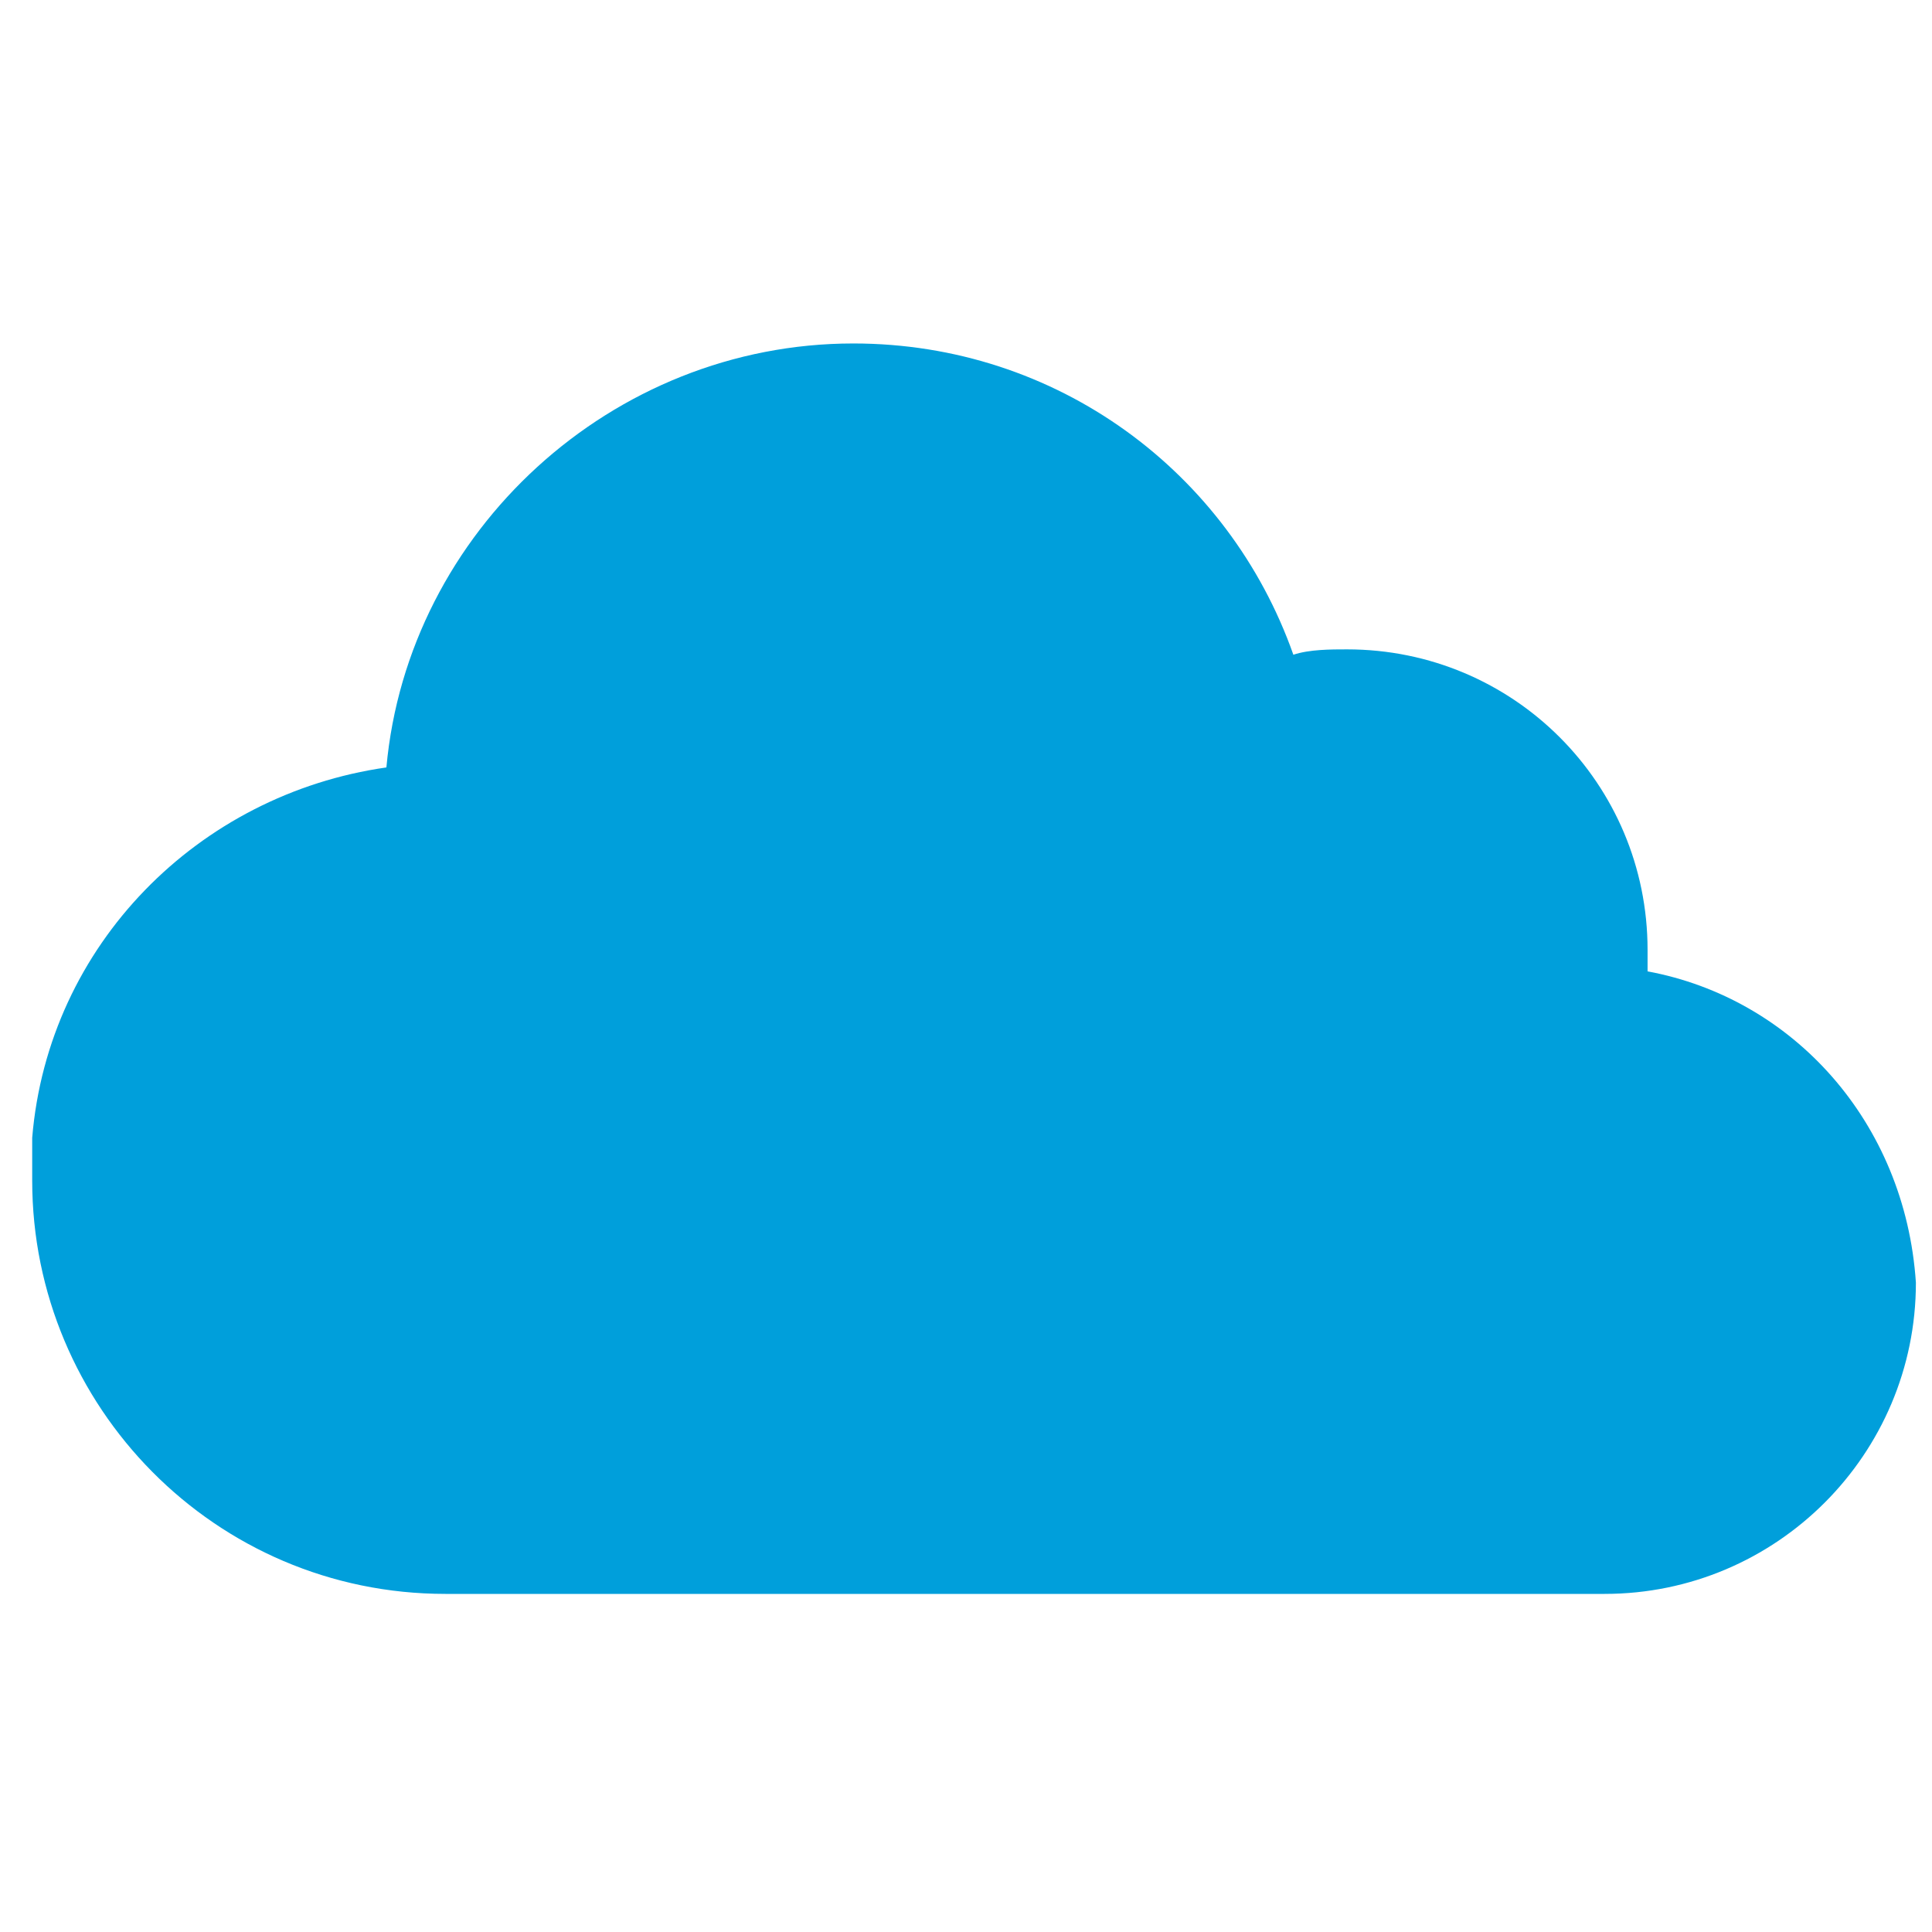
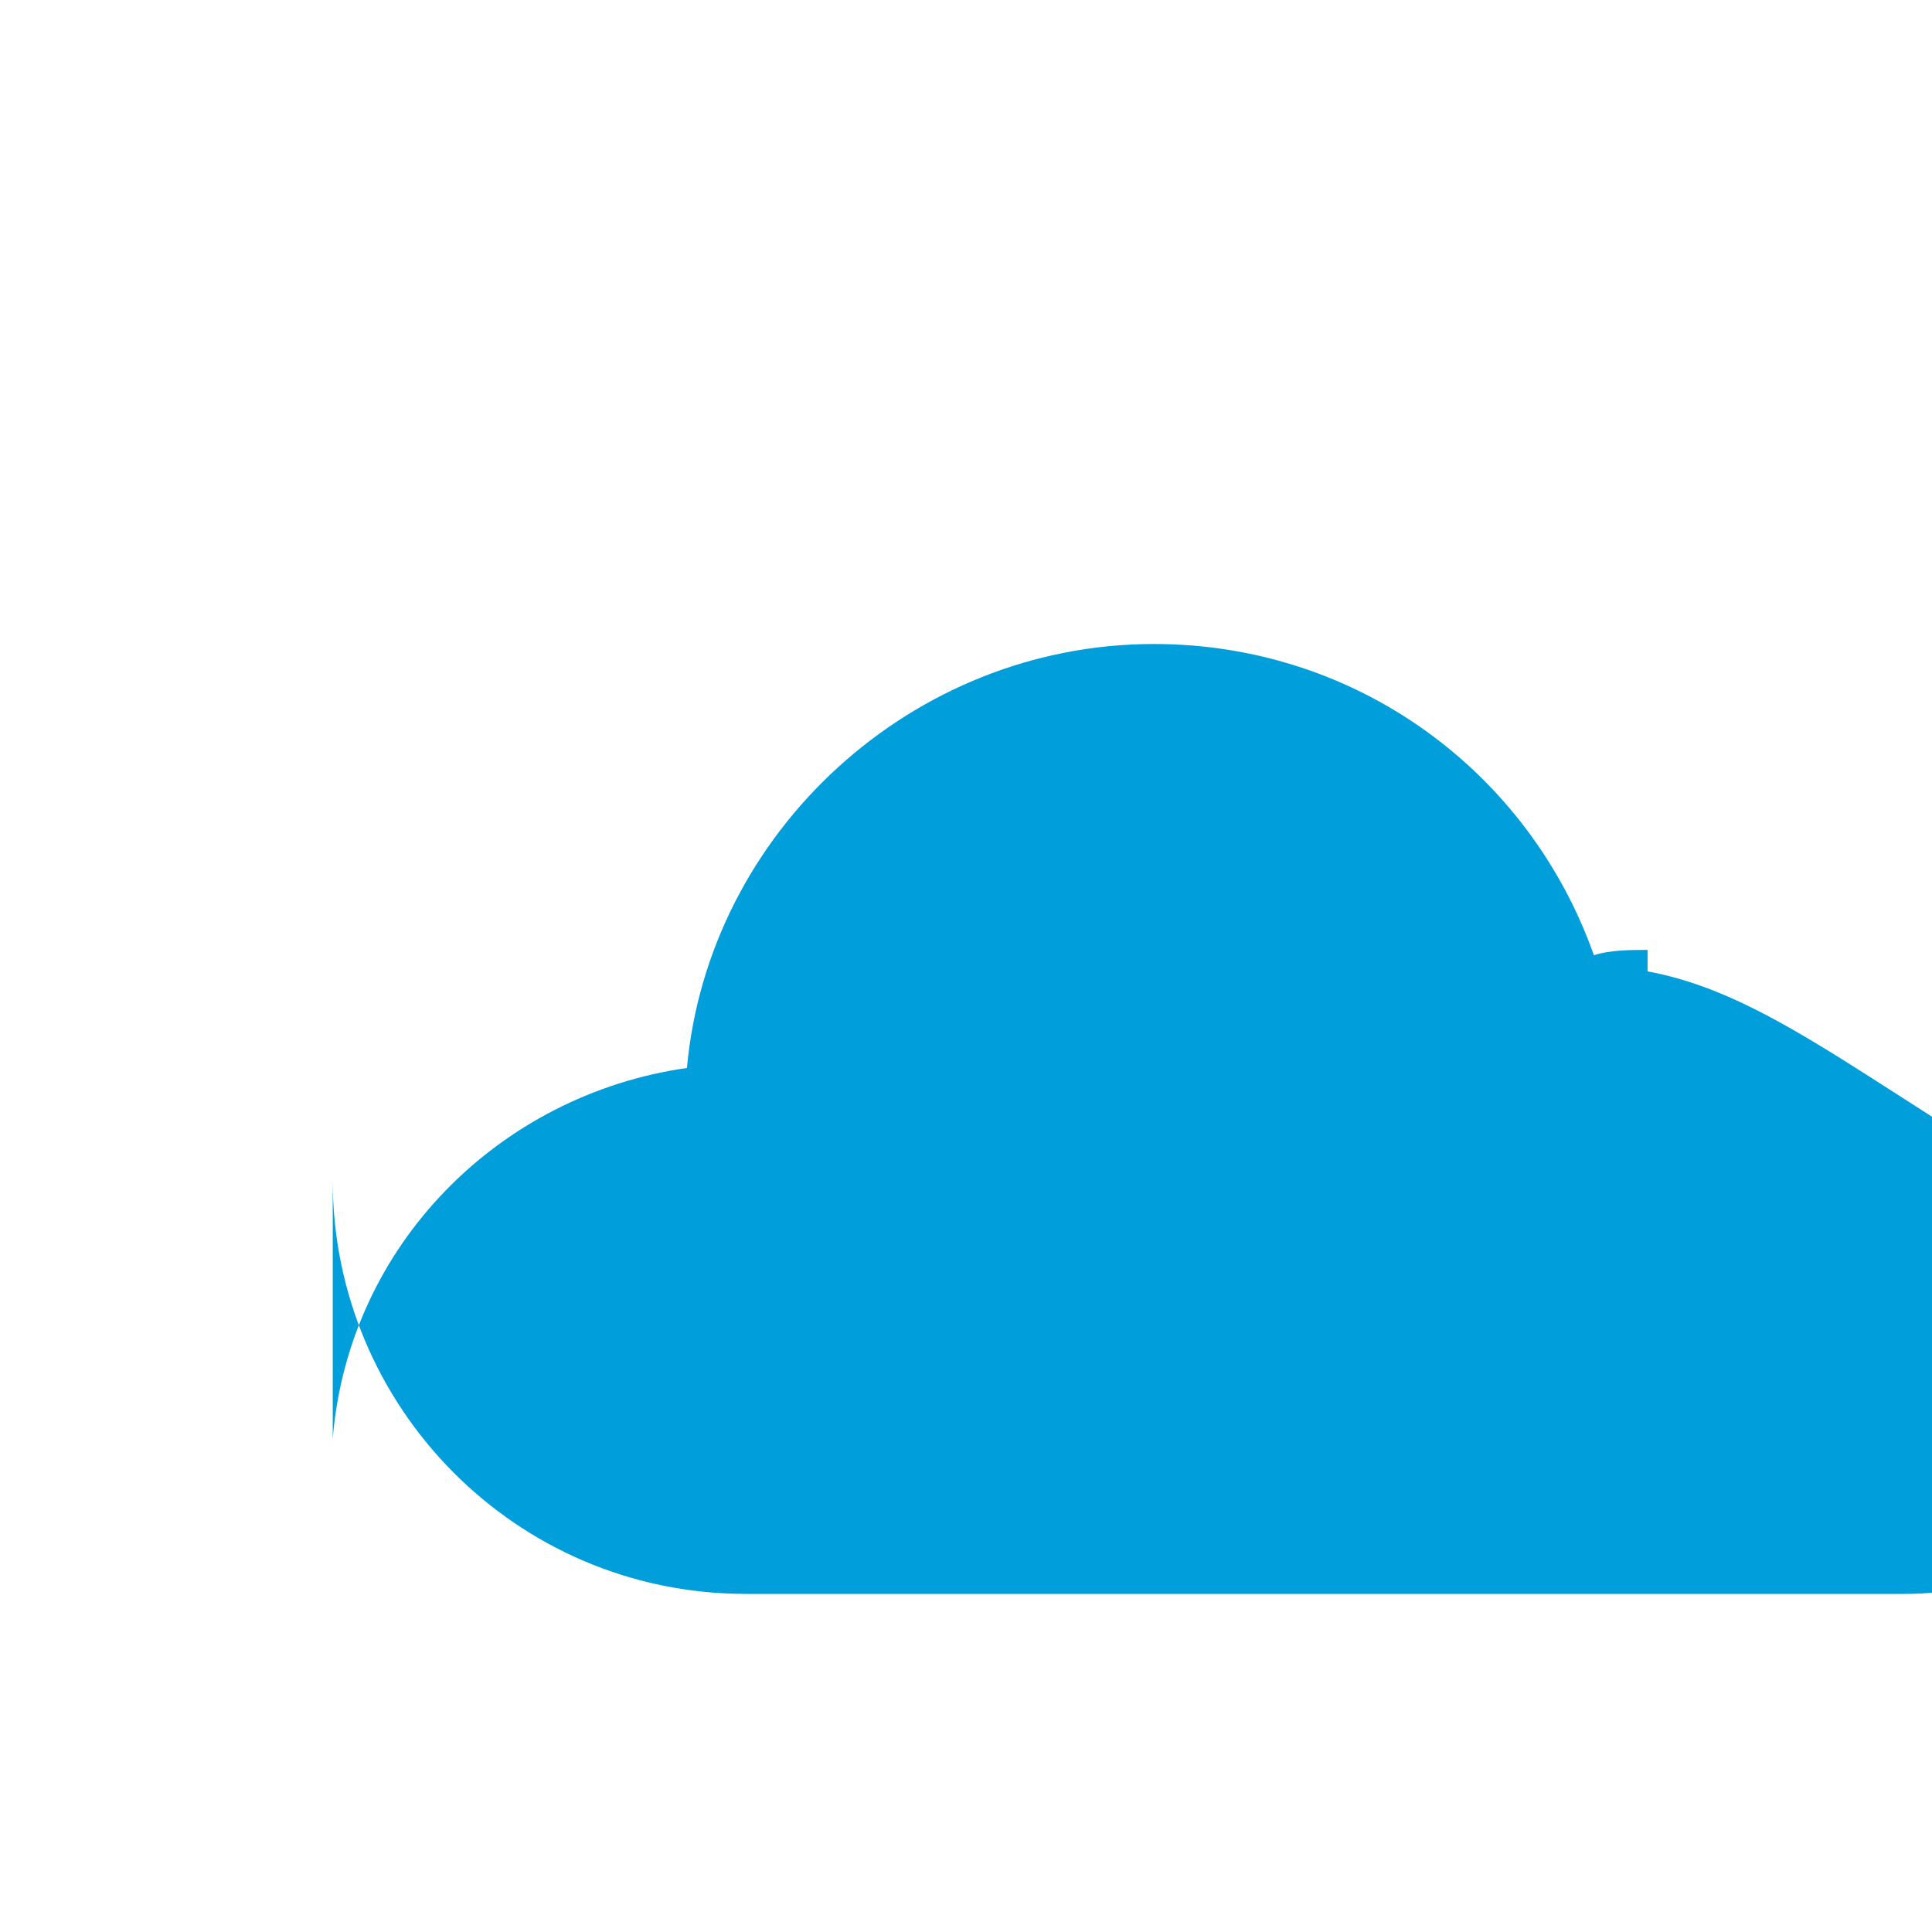
<svg xmlns="http://www.w3.org/2000/svg" version="1.1" id="Layer_1" x="0px" y="0px" viewBox="0 0 36 36" style="enable-background:new 0 0 36 36;" xml:space="preserve">
  <style type="text/css">
	.st0{fill:#009FDB;}
</style>
-   <path class="st0" d="M30.7,18.1c0-0.1,0-0.3,0-0.4c0-3.1-2.5-5.6-5.6-5.6c-0.3,0-0.7,0-1,0.1c-1.2-3.4-4.4-5.8-8.2-5.8  c-4.5,0-8.3,3.5-8.7,7.9c-3.5,0.5-6.3,3.3-6.6,6.9c0,0.2,0,0.4,0,0.6v0.1V22c0,4.2,3.4,7.7,7.7,7.7h21.6c3.2,0,5.8-2.6,5.8-5.8  C35.5,20.9,33.4,18.6,30.7,18.1z" />
+   <path class="st0" d="M30.7,18.1c0-0.1,0-0.3,0-0.4c-0.3,0-0.7,0-1,0.1c-1.2-3.4-4.4-5.8-8.2-5.8  c-4.5,0-8.3,3.5-8.7,7.9c-3.5,0.5-6.3,3.3-6.6,6.9c0,0.2,0,0.4,0,0.6v0.1V22c0,4.2,3.4,7.7,7.7,7.7h21.6c3.2,0,5.8-2.6,5.8-5.8  C35.5,20.9,33.4,18.6,30.7,18.1z" />
</svg>